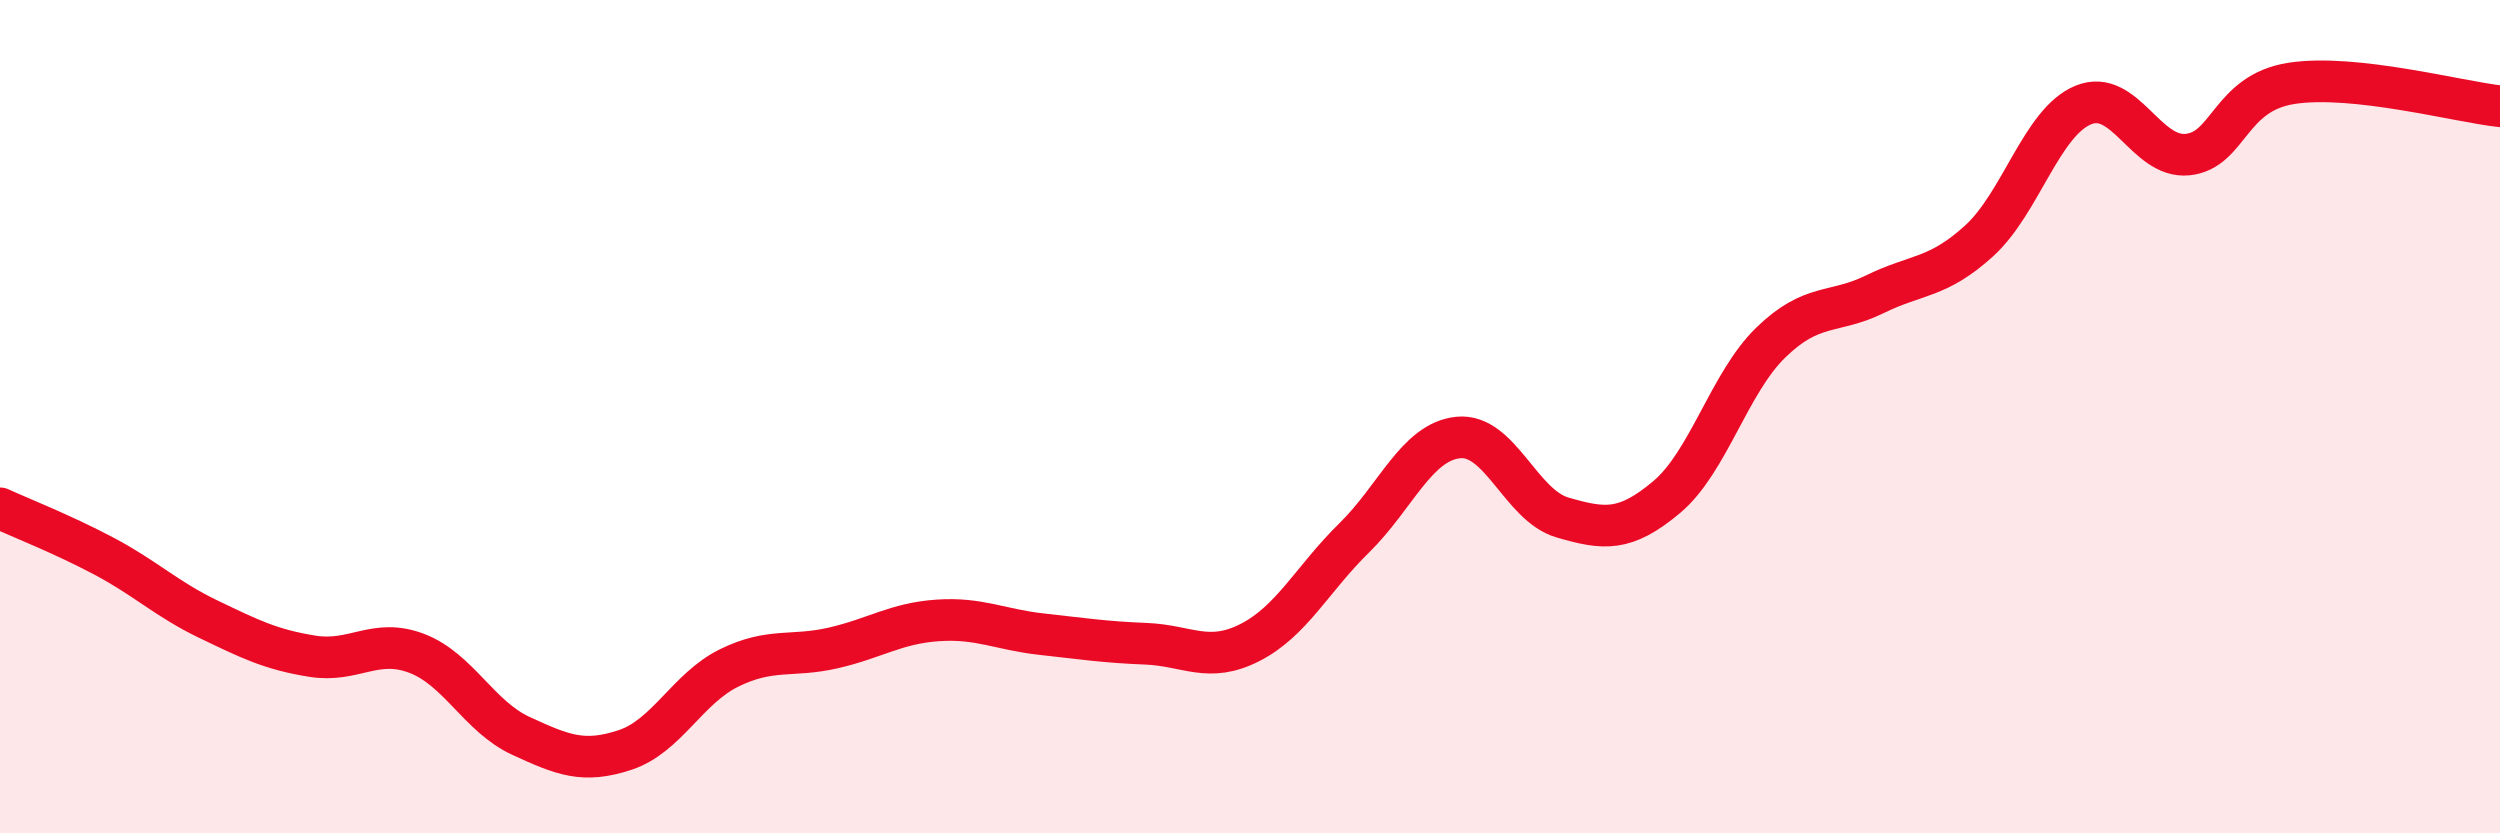
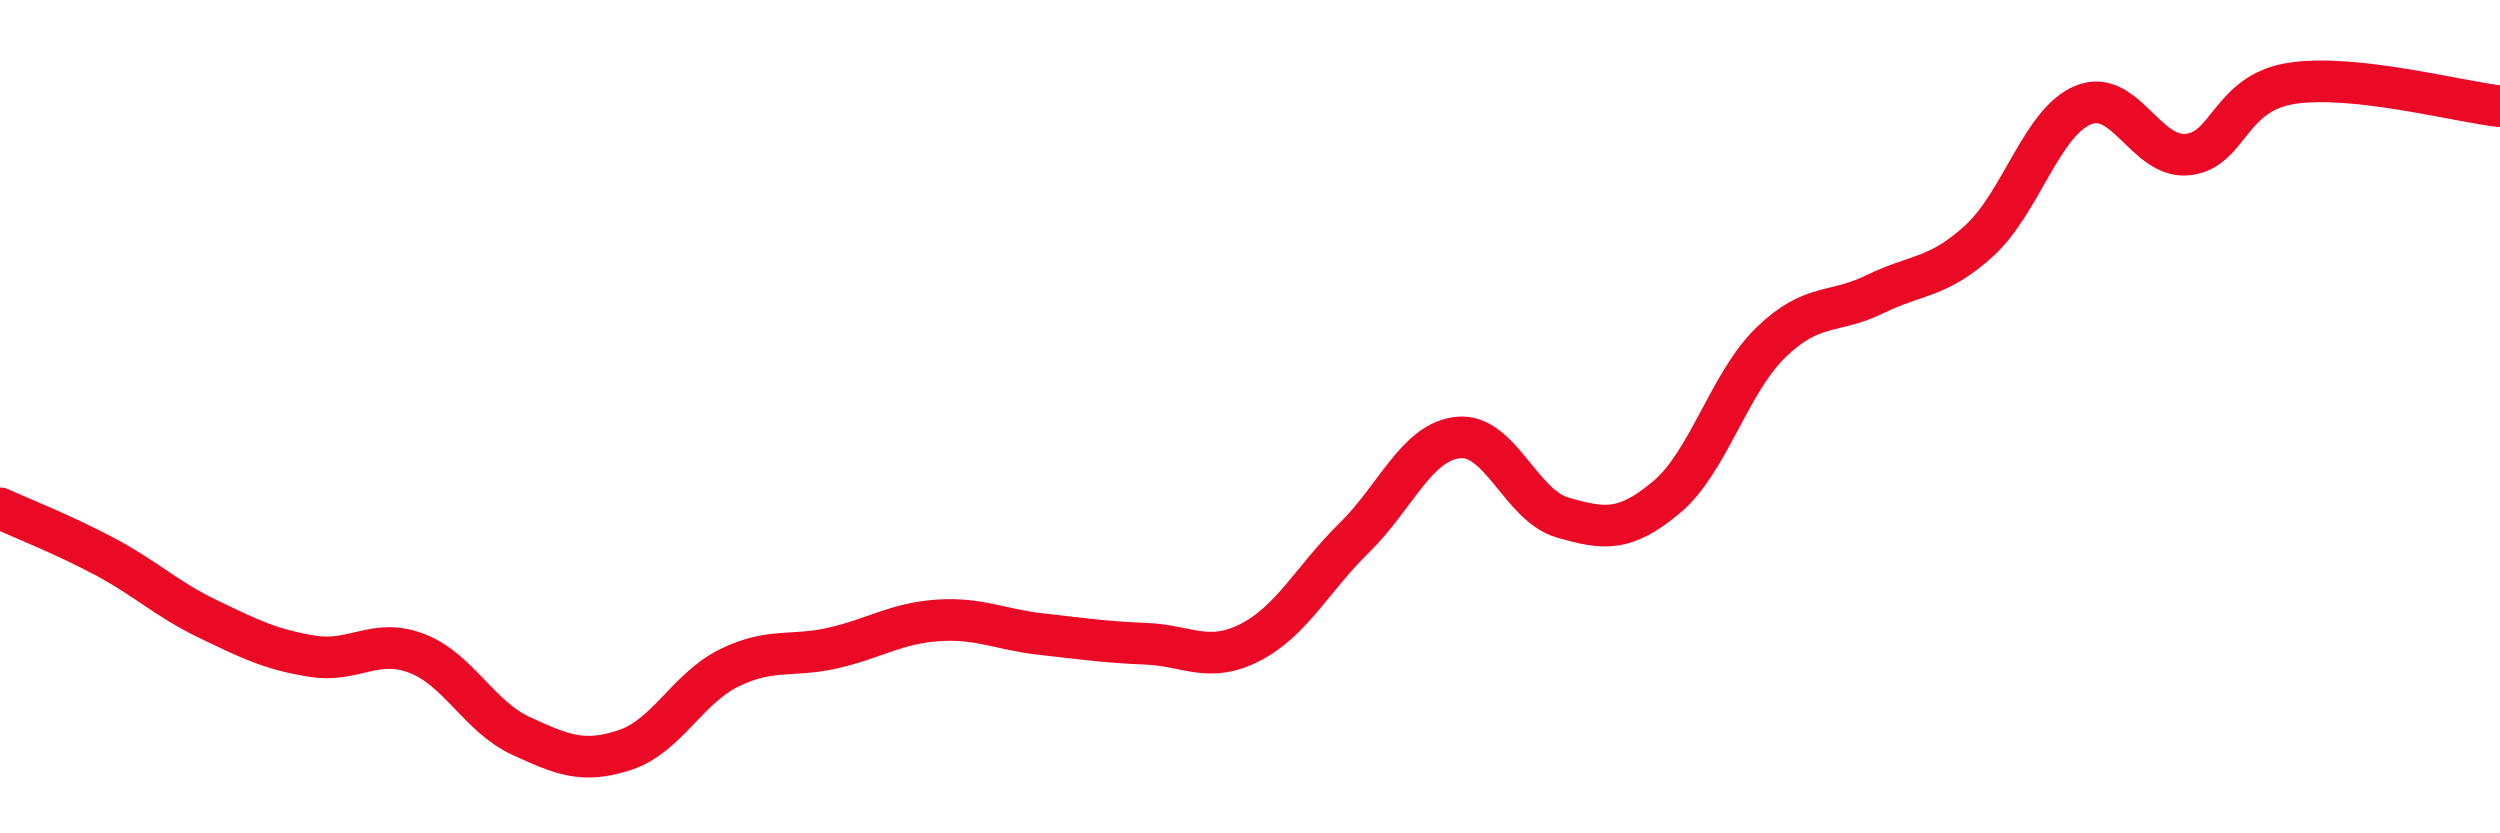
<svg xmlns="http://www.w3.org/2000/svg" width="60" height="20" viewBox="0 0 60 20">
-   <path d="M 0,12.2 C 0.5,12.43 1.5,12.82 2.5,13.35 C 3.5,13.88 4,14.38 5,14.86 C 6,15.34 6.5,15.59 7.5,15.75 C 8.5,15.91 9,15.3 10,15.68 C 11,16.06 11.5,17.2 12.5,17.66 C 13.5,18.12 14,18.33 15,18 C 16,17.67 16.5,16.52 17.5,16.03 C 18.5,15.54 19,15.78 20,15.55 C 21,15.32 21.5,14.96 22.5,14.89 C 23.5,14.82 24,15.11 25,15.22 C 26,15.33 26.5,15.41 27.5,15.45 C 28.5,15.49 29,15.93 30,15.42 C 31,14.91 31.5,13.89 32.5,12.91 C 33.5,11.93 34,10.6 35,10.5 C 36,10.4 36.5,12.13 37.5,12.42 C 38.5,12.71 39,12.77 40,11.93 C 41,11.09 41.5,9.19 42.5,8.22 C 43.5,7.25 44,7.55 45,7.06 C 46,6.57 46.5,6.69 47.5,5.78 C 48.5,4.87 49,2.93 50,2.52 C 51,2.11 51.5,3.81 52.5,3.71 C 53.5,3.61 53.5,2.23 55,2 C 56.5,1.77 59,2.44 60,2.55L60 20L0 20Z" fill="#EB0A25" opacity="0.1" stroke-linecap="round" stroke-linejoin="round" />
  <path d="M 0,12.2 C 0.5,12.43 1.5,12.82 2.5,13.35 C 3.5,13.88 4,14.38 5,14.86 C 6,15.34 6.5,15.59 7.5,15.75 C 8.5,15.91 9,15.3 10,15.68 C 11,16.06 11.5,17.2 12.5,17.66 C 13.5,18.12 14,18.33 15,18 C 16,17.67 16.5,16.52 17.5,16.03 C 18.5,15.54 19,15.78 20,15.55 C 21,15.32 21.5,14.96 22.5,14.89 C 23.5,14.82 24,15.11 25,15.22 C 26,15.33 26.5,15.41 27.5,15.45 C 28.5,15.49 29,15.93 30,15.42 C 31,14.91 31.5,13.89 32.5,12.91 C 33.5,11.93 34,10.6 35,10.5 C 36,10.4 36.5,12.13 37.5,12.42 C 38.5,12.71 39,12.77 40,11.93 C 41,11.09 41.5,9.19 42.5,8.22 C 43.5,7.25 44,7.55 45,7.06 C 46,6.57 46.5,6.69 47.5,5.78 C 48.5,4.87 49,2.93 50,2.52 C 51,2.11 51.5,3.81 52.5,3.71 C 53.5,3.61 53.5,2.23 55,2 C 56.5,1.77 59,2.44 60,2.55" stroke="#EB0A25" stroke-width="1" fill="none" stroke-linecap="round" stroke-linejoin="round" />
</svg>